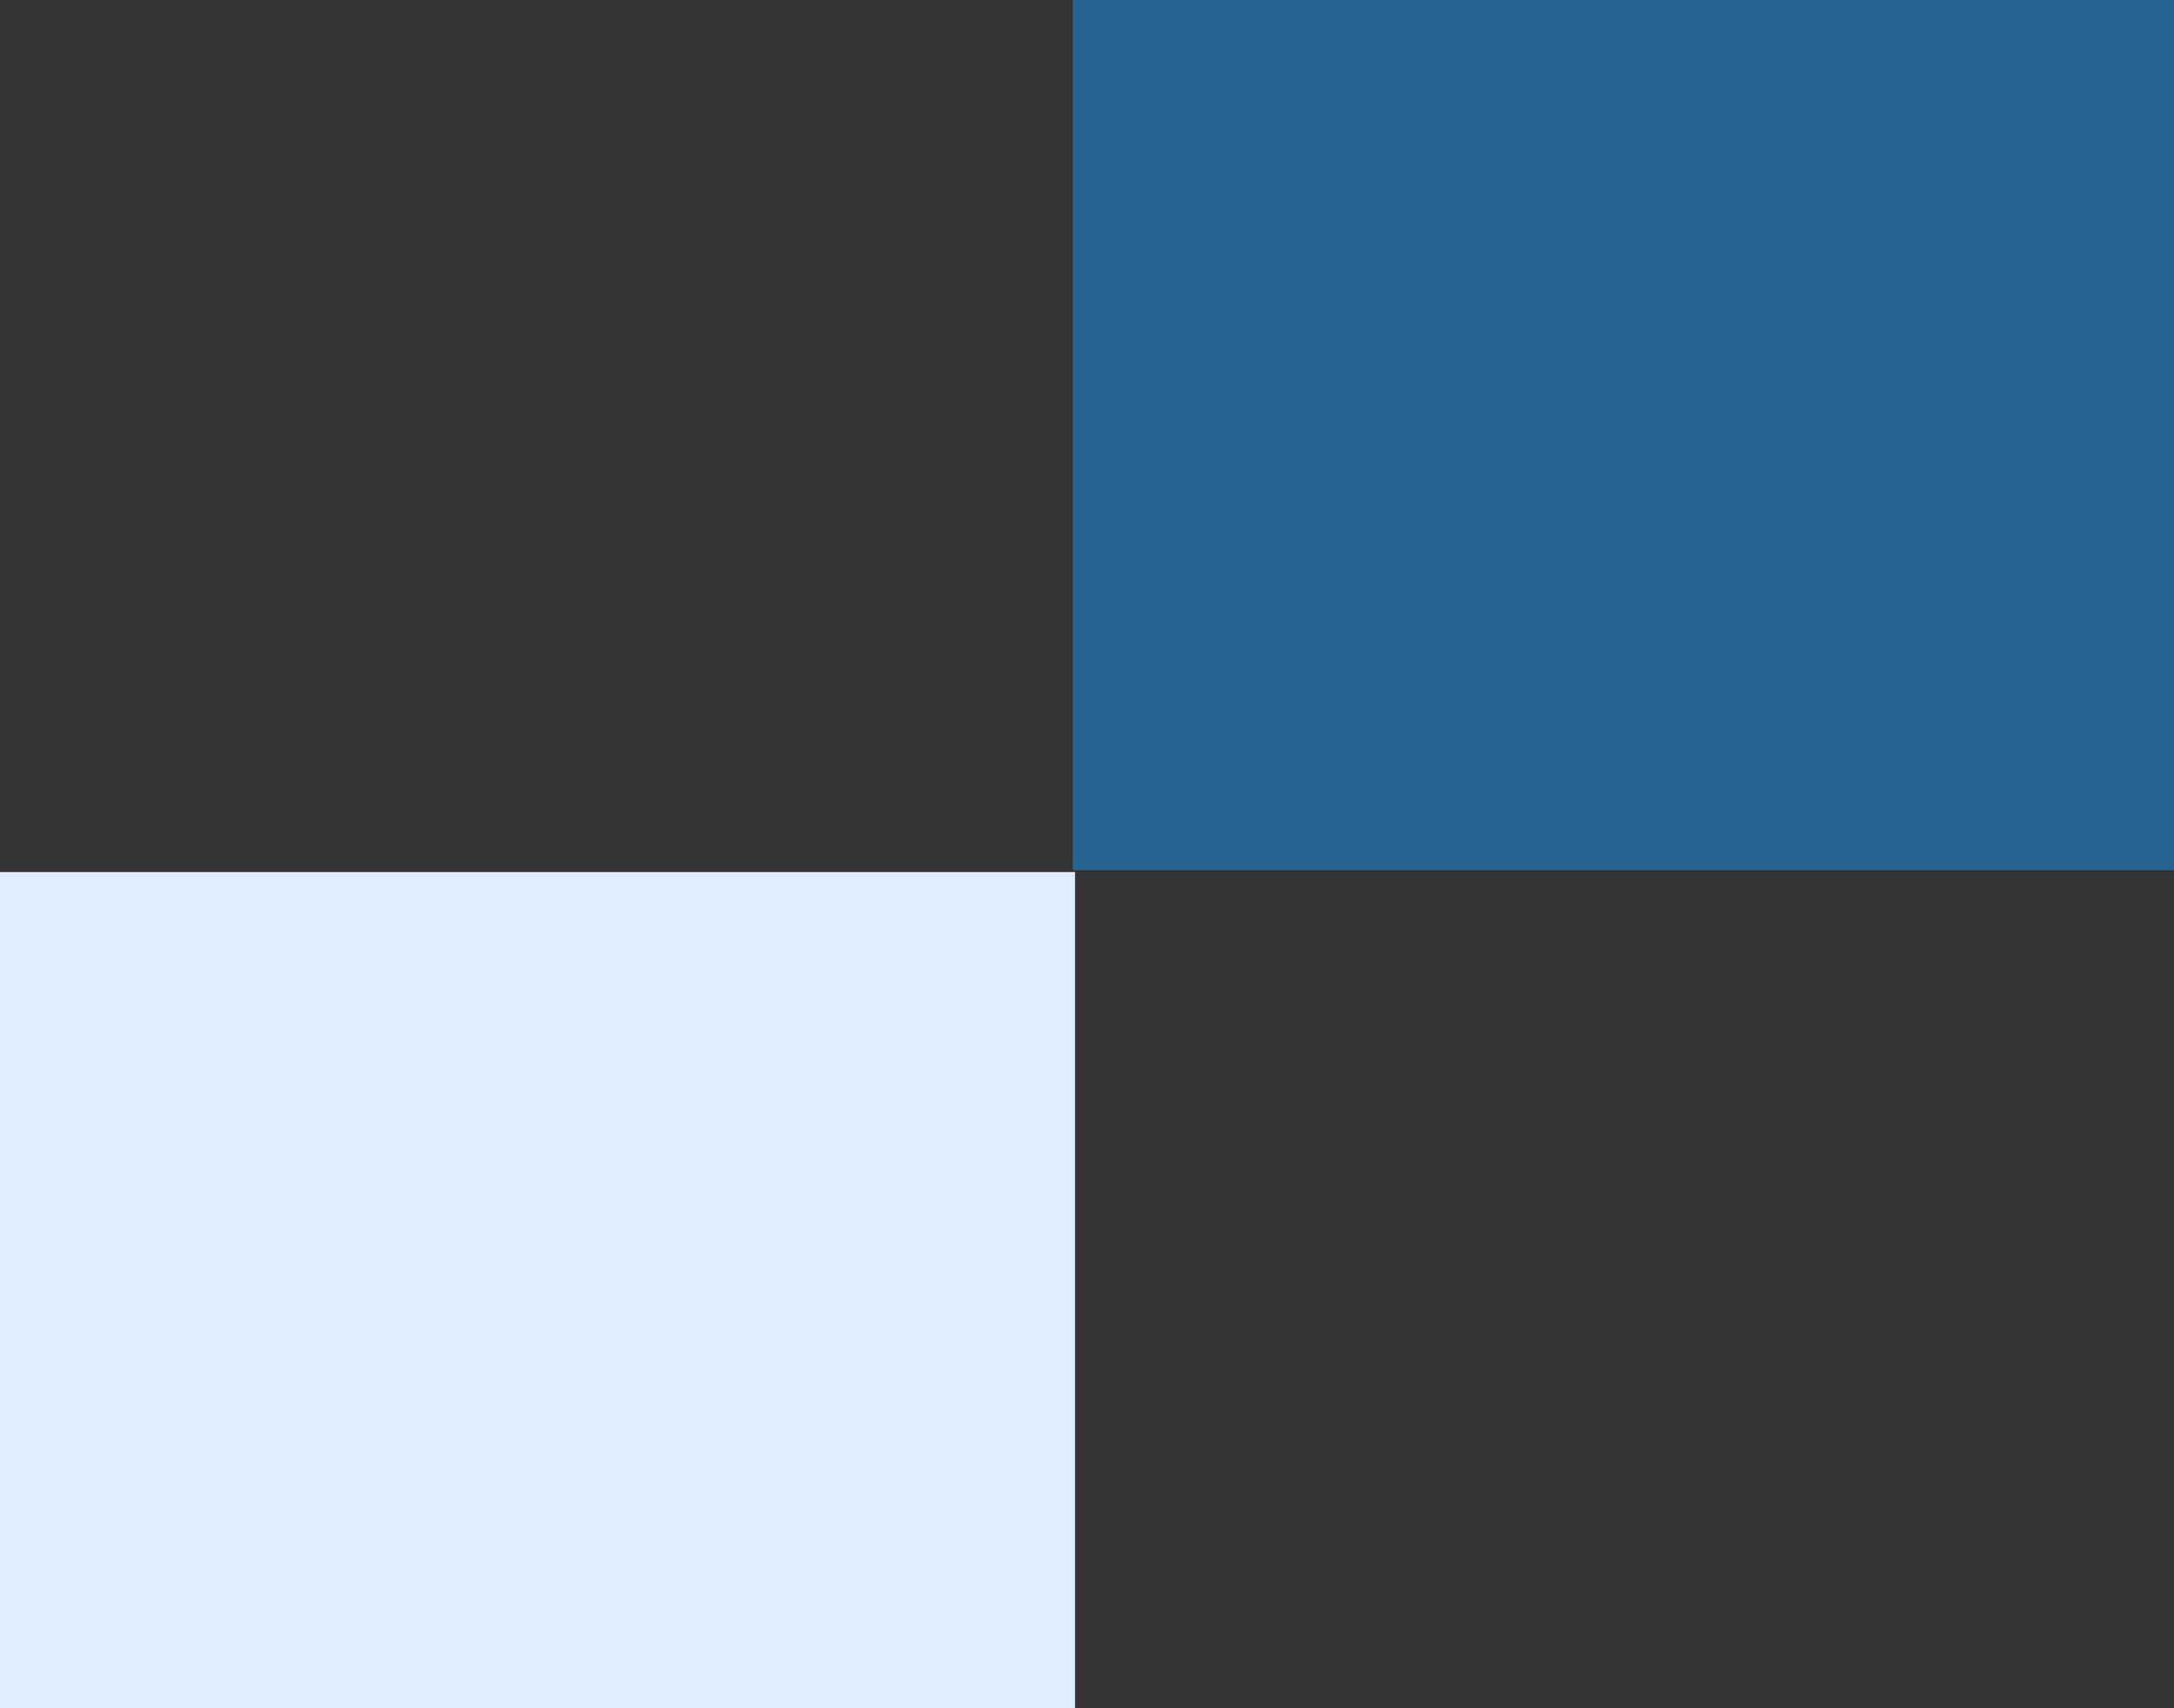
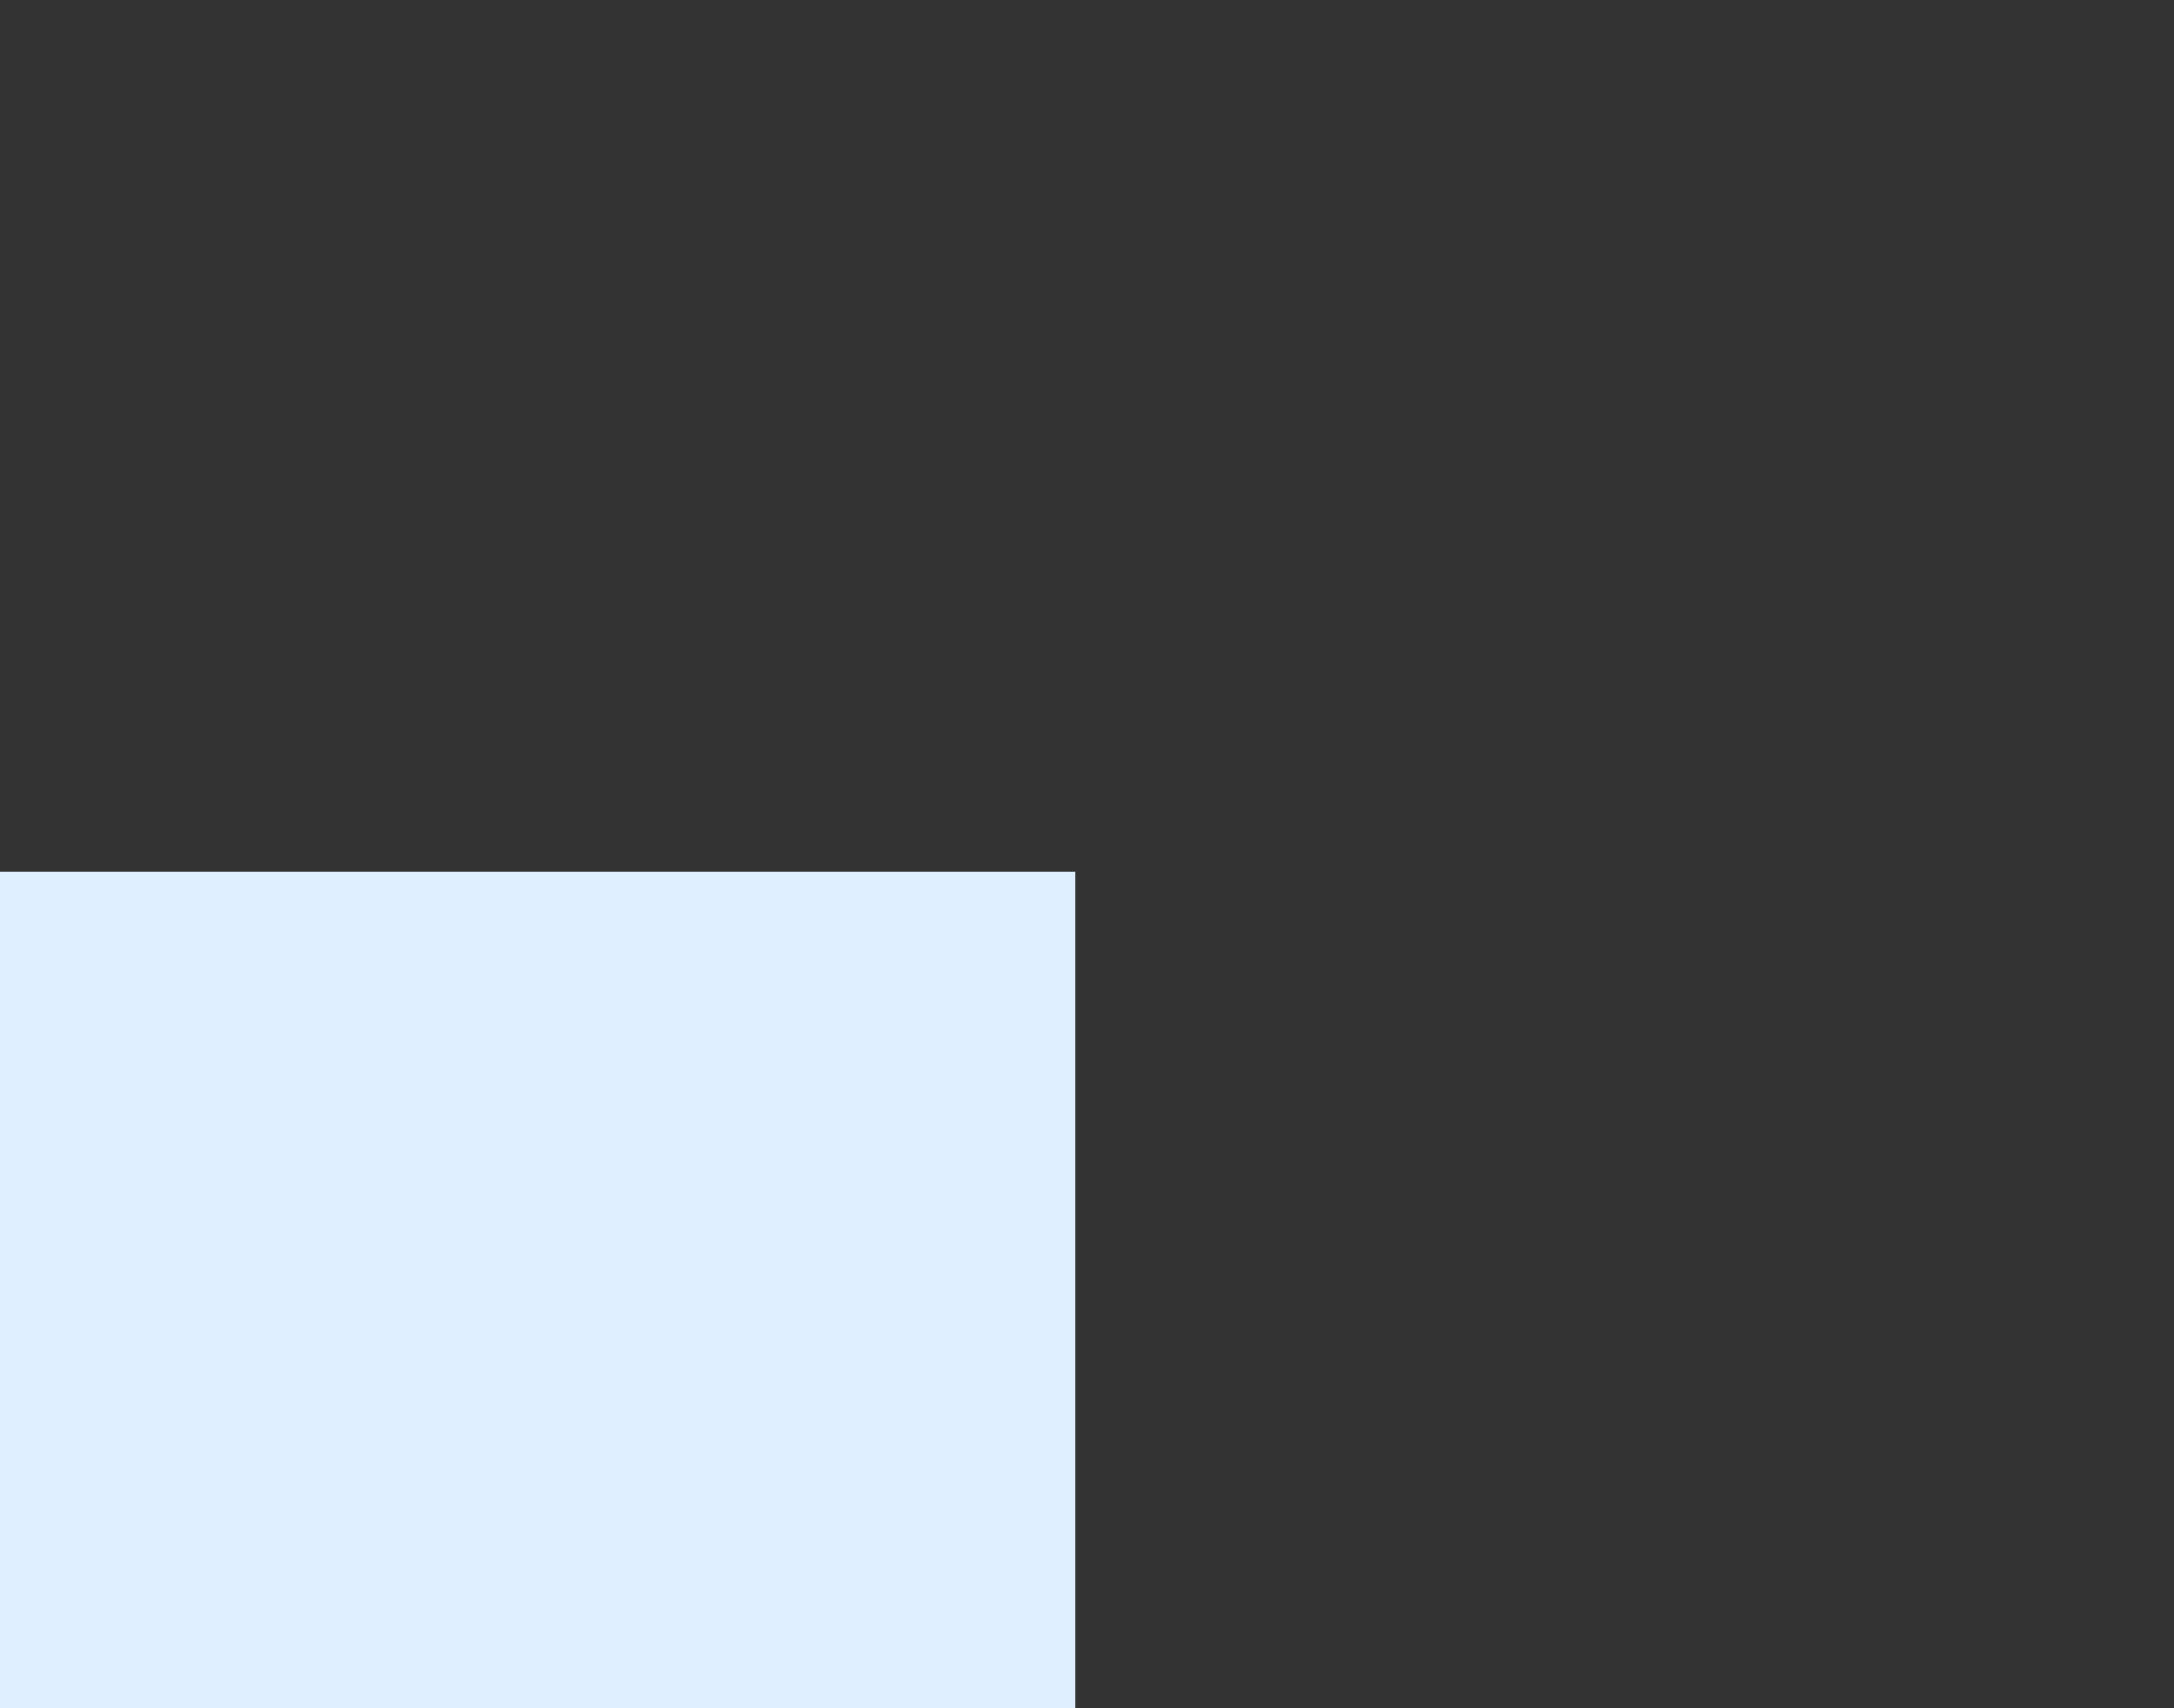
<svg xmlns="http://www.w3.org/2000/svg" width="182" height="143" viewBox="0 0 182 143" fill="none">
  <rect x="0" y="0" width="182" height="143" fill="#333333" stroke="none" />
  <rect y="73" width="90" height="70" fill="#DFEFFF" />
-   <rect x="89.812" width="92.192" height="72.851" fill="#286392" />
</svg>